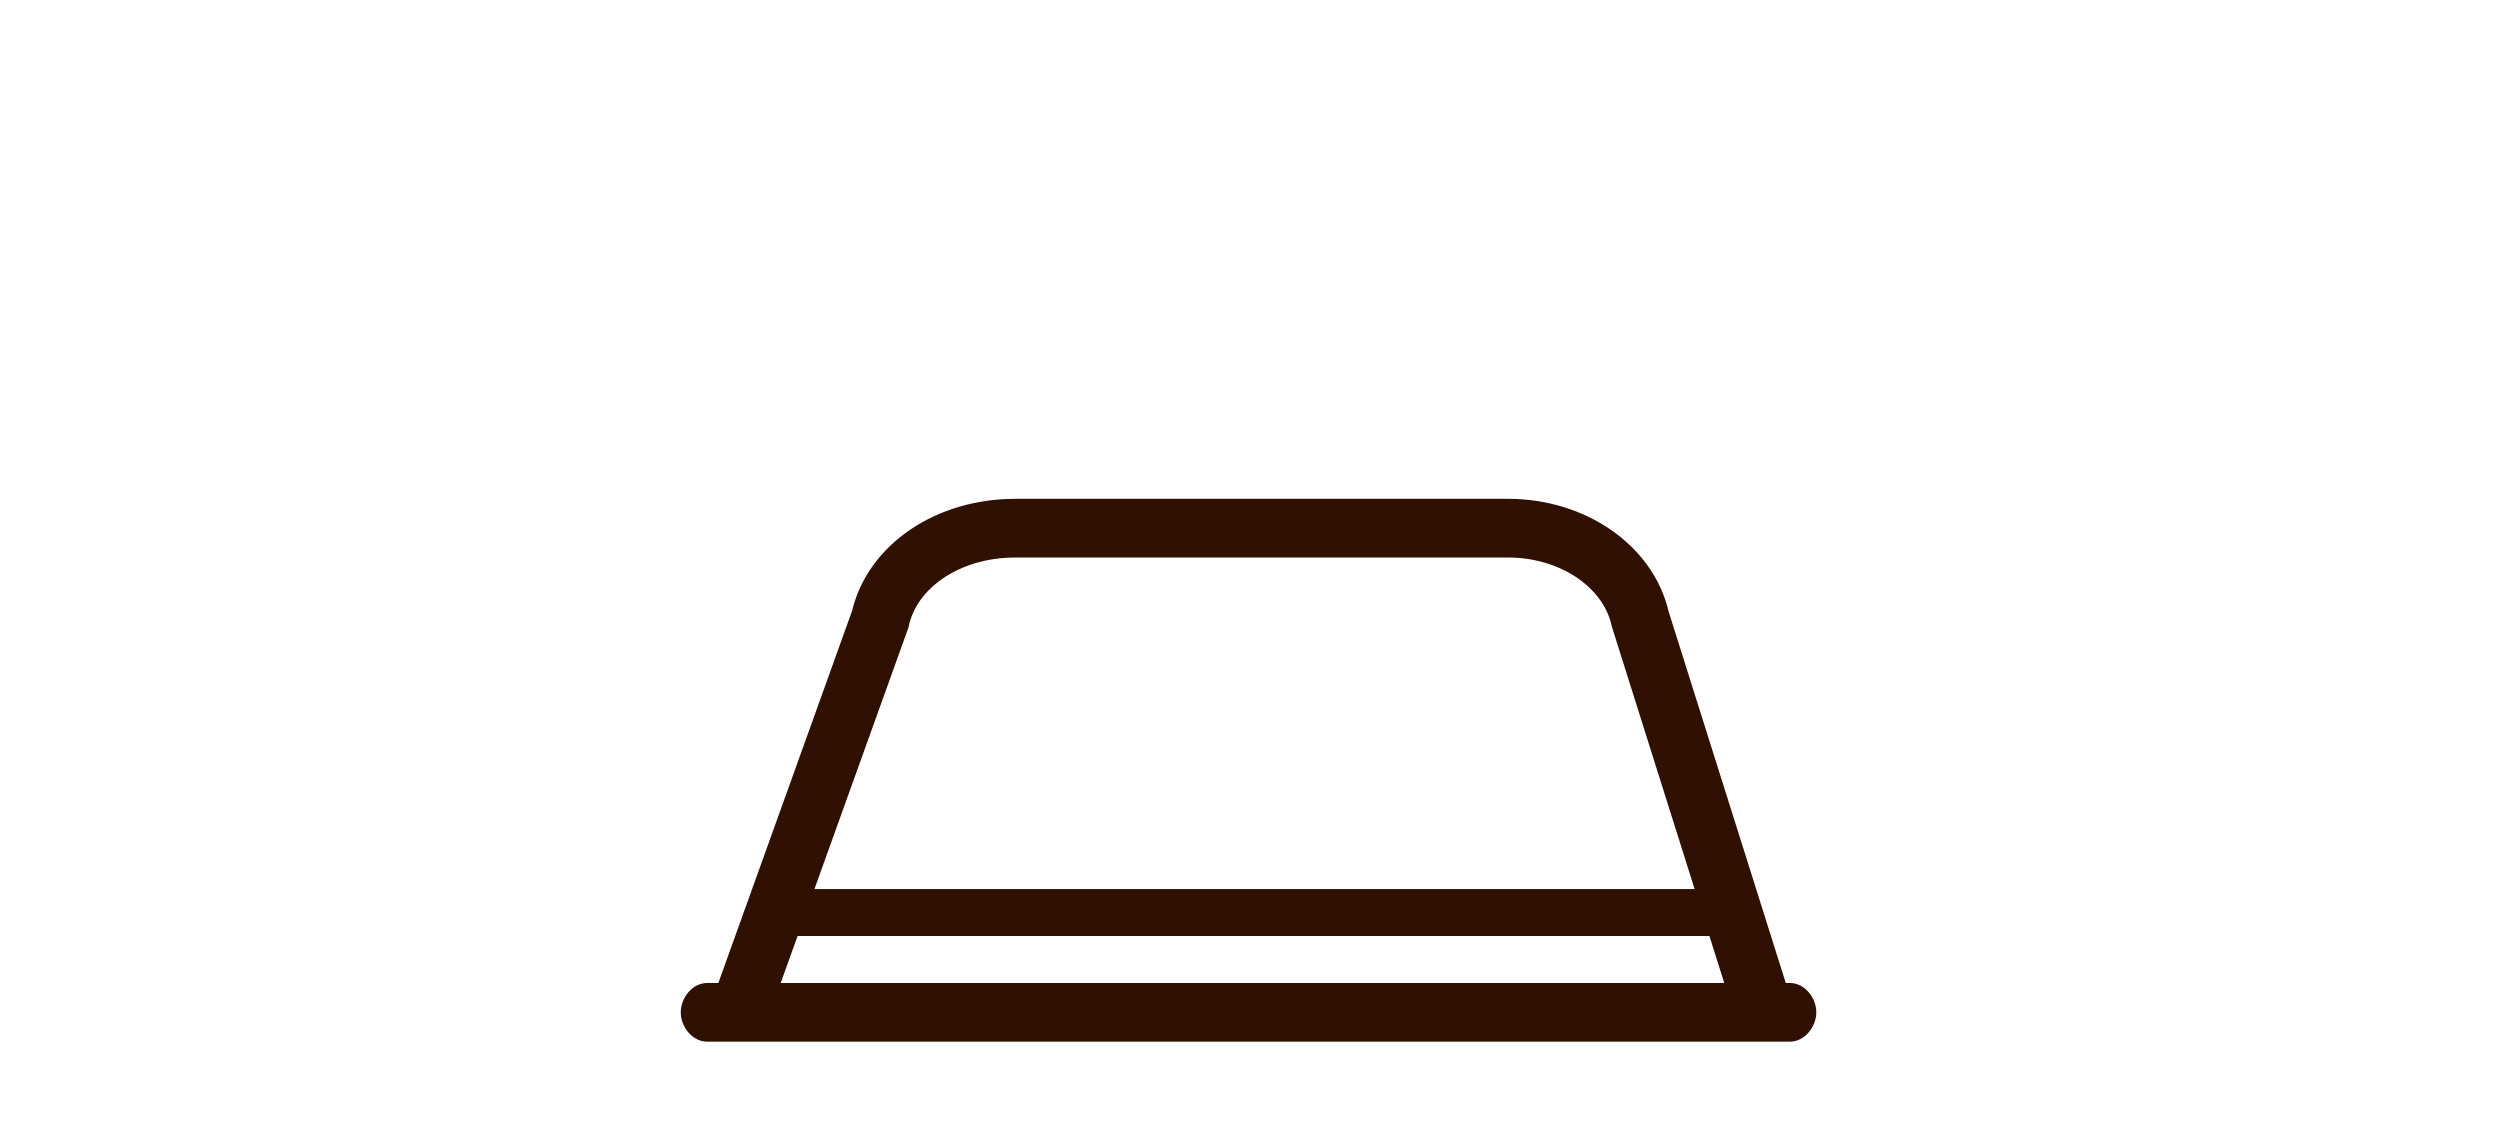
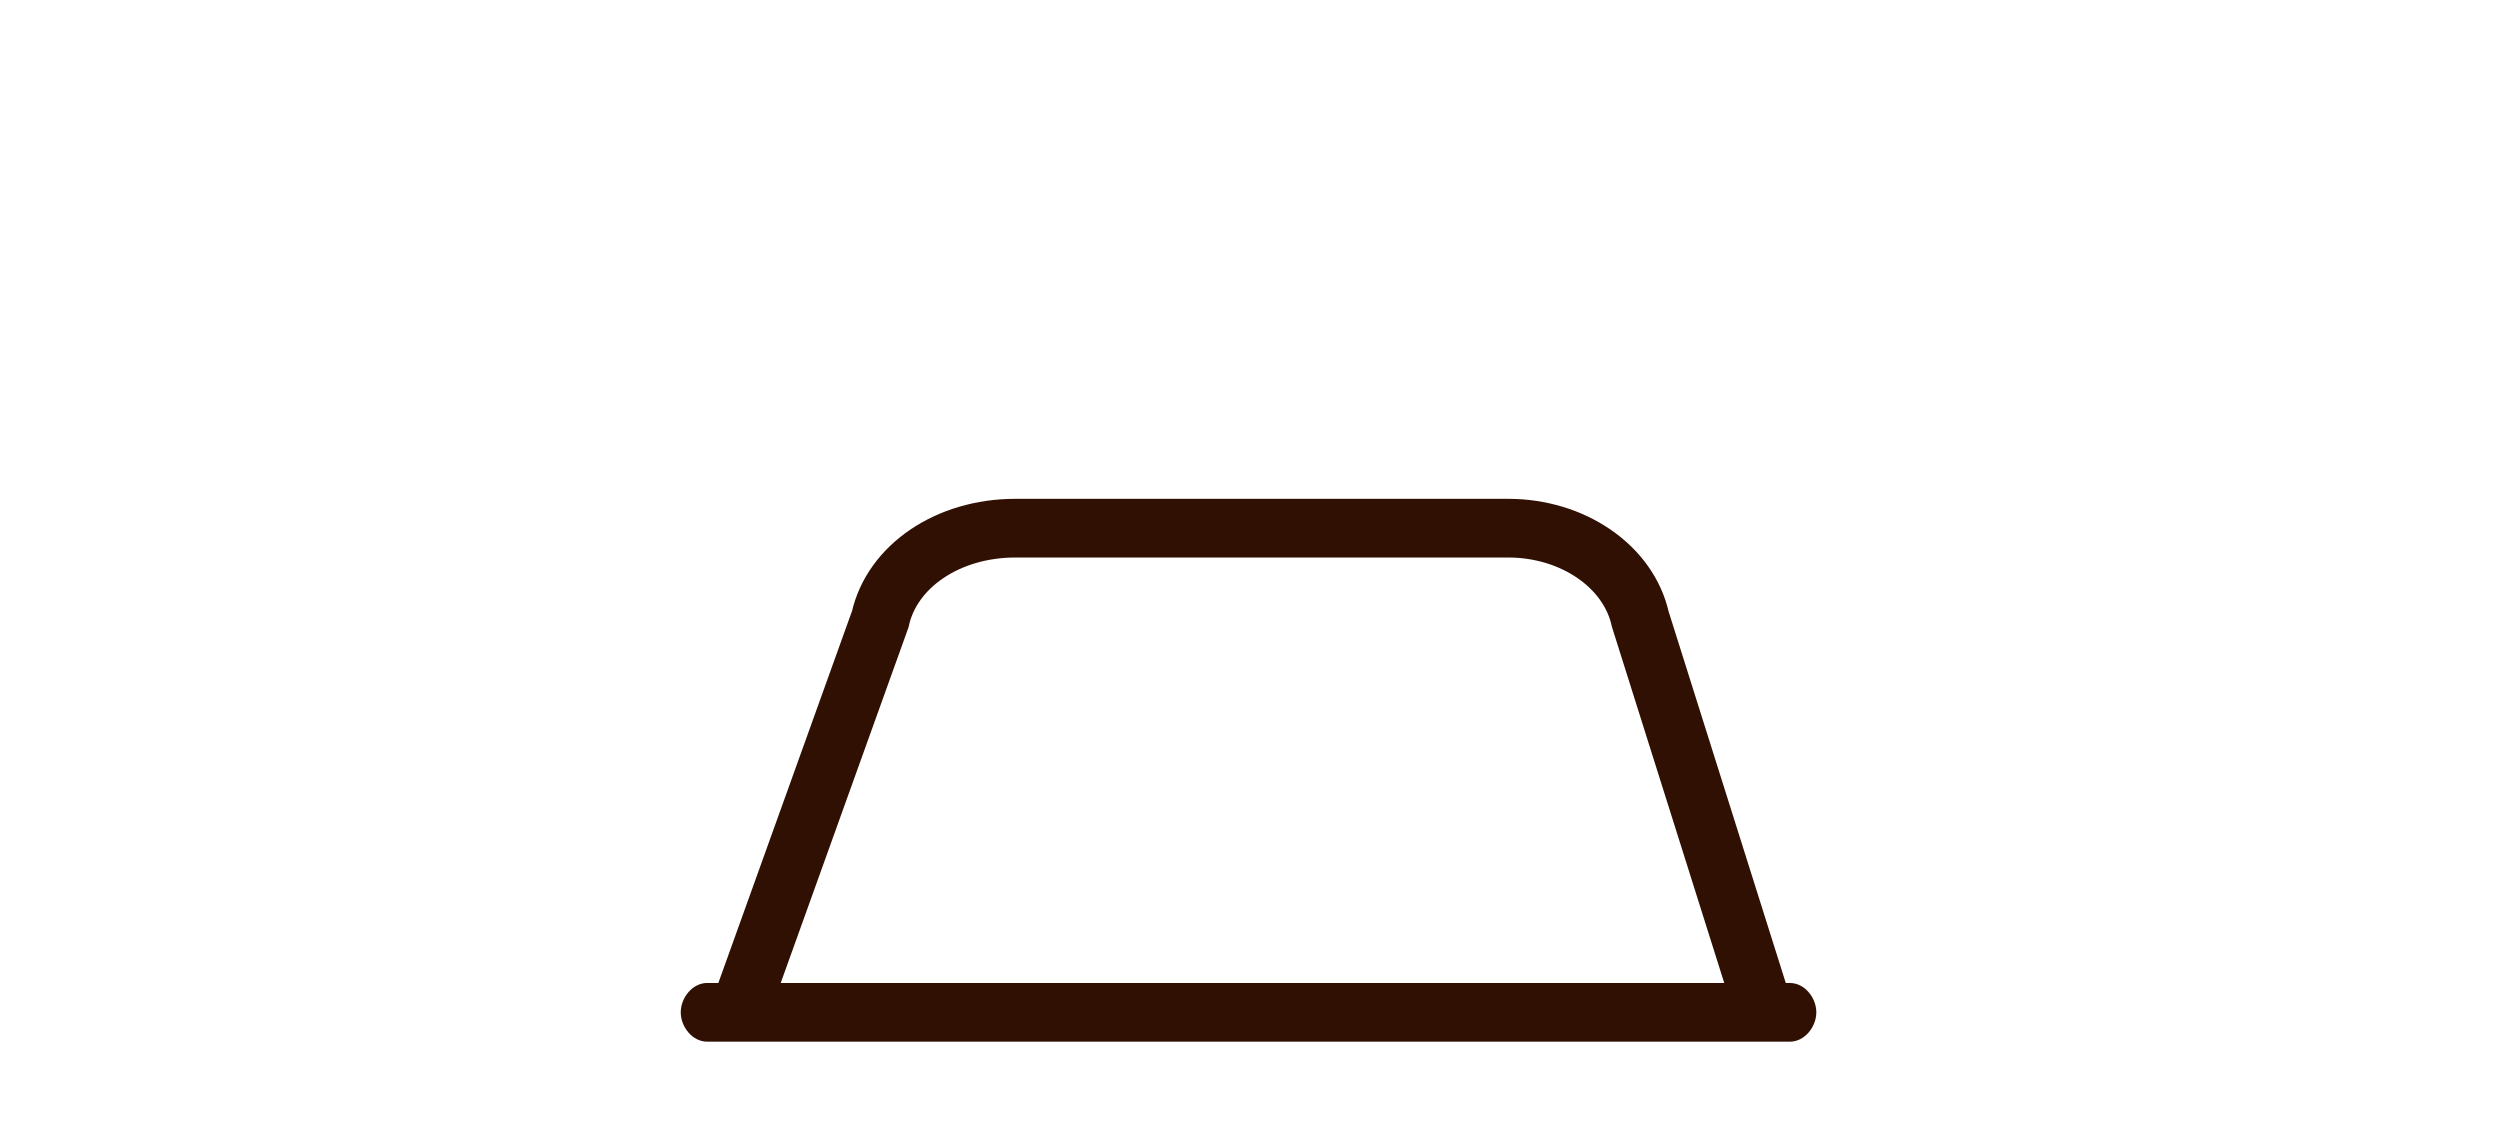
<svg xmlns="http://www.w3.org/2000/svg" viewBox="0 0 85.2 38.6" version="1.1">
  <defs>
    <style>
      .cls-1 {
        stroke-width: 2px;
      }

      .cls-1, .cls-2 {
        fill: none;
        stroke: #2f1003;
        stroke-miterlimit: 10;
      }

      .cls-2 {
        stroke-width: 1.3px;
      }

      .cls-3 {
        fill: #2f1003;
      }
    </style>
  </defs>
  <g>
    <g id="Livello_1">
      <path d="M82.5,35" class="cls-2" />
      <g>
-         <path d="M26.7,30.3h31.7c.4,0,.8.4.8.8s-.4.8-.8.8h-31.7c-.4,0-.8-.4-.8-.8s.4-.8.8-.8Z" class="cls-3" />
        <path d="M24.1,33.5h36.9c.5,0,.9.5.9,1s-.4,1-.9,1H24.1c-.5,0-.9-.5-.9-1s.4-1,.9-1Z" class="cls-3" />
        <path d="M25.4,33.9l4.6-12.8c.4-1.8,2.3-3.1,4.6-3.1h16.8c2.2,0,4.1,1.3,4.5,3.1l4.1,13" class="cls-1" />
      </g>
    </g>
  </g>
</svg>